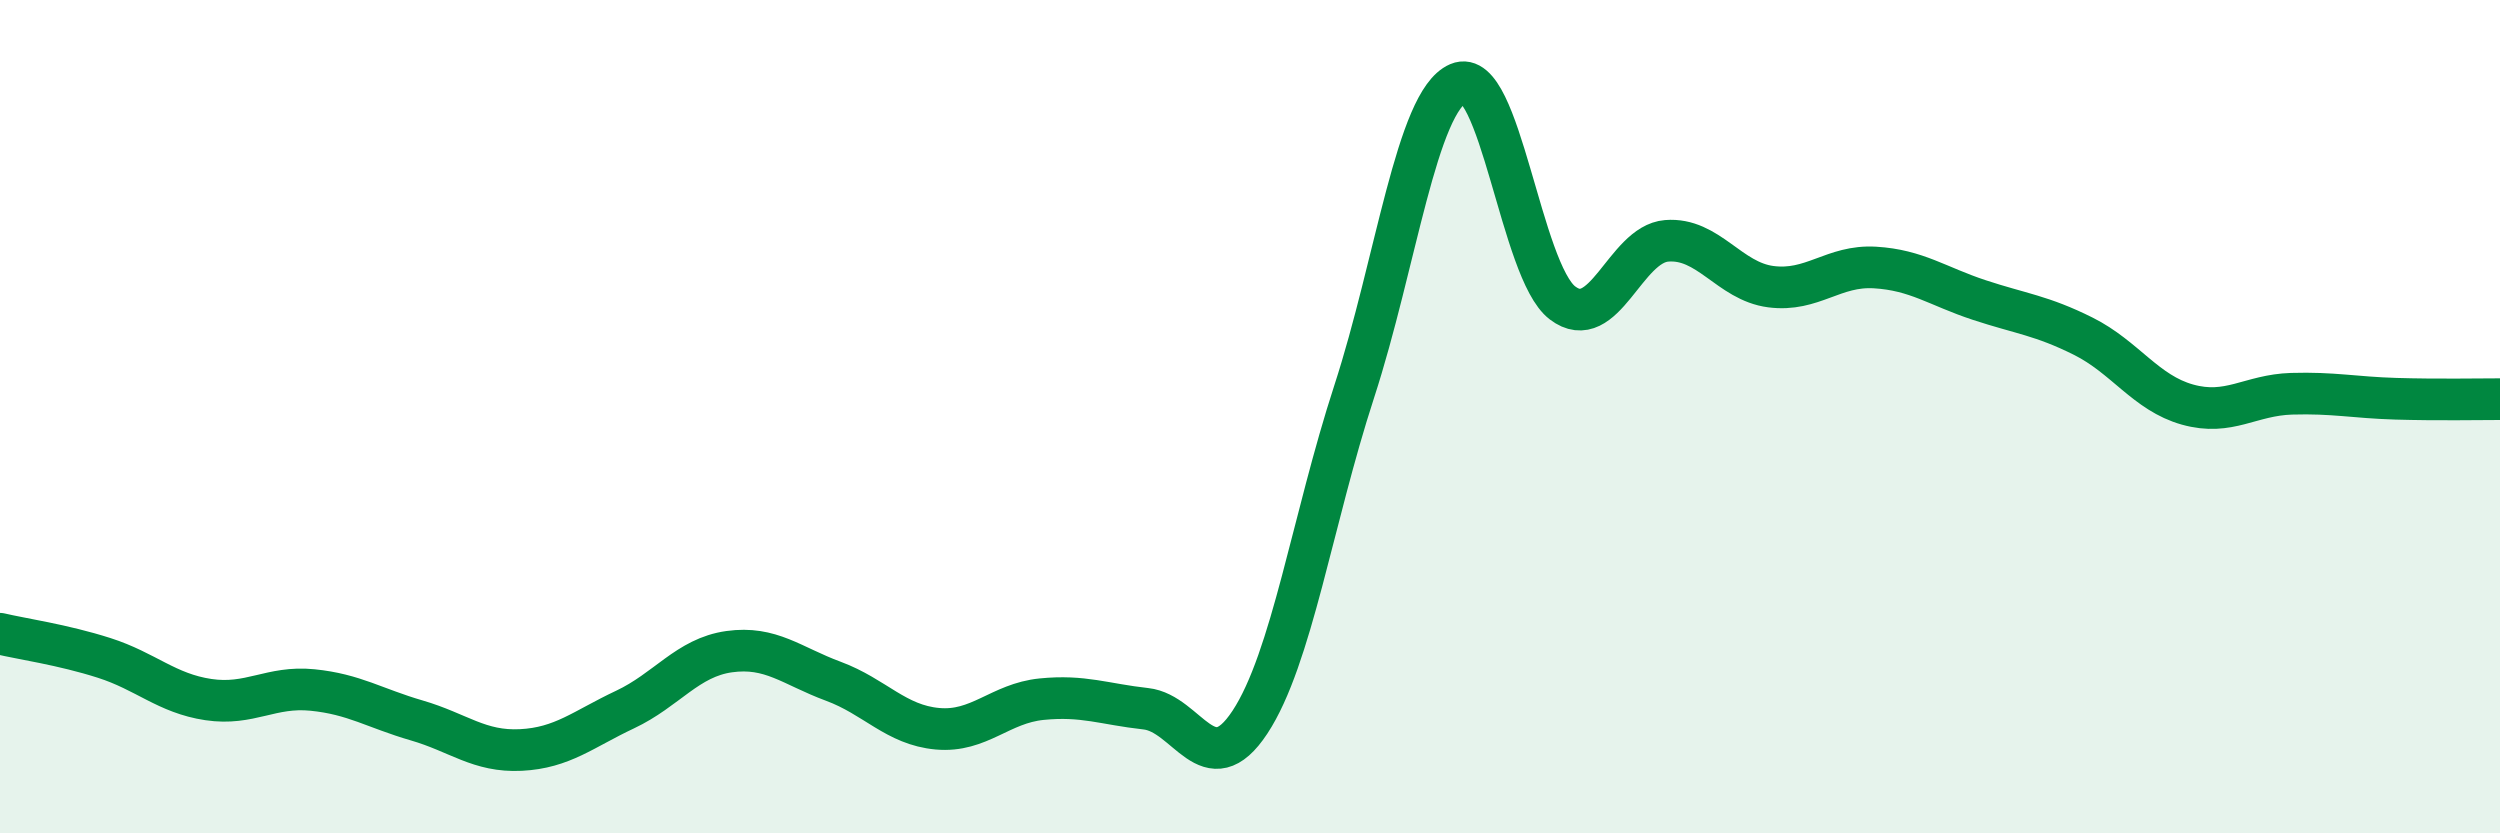
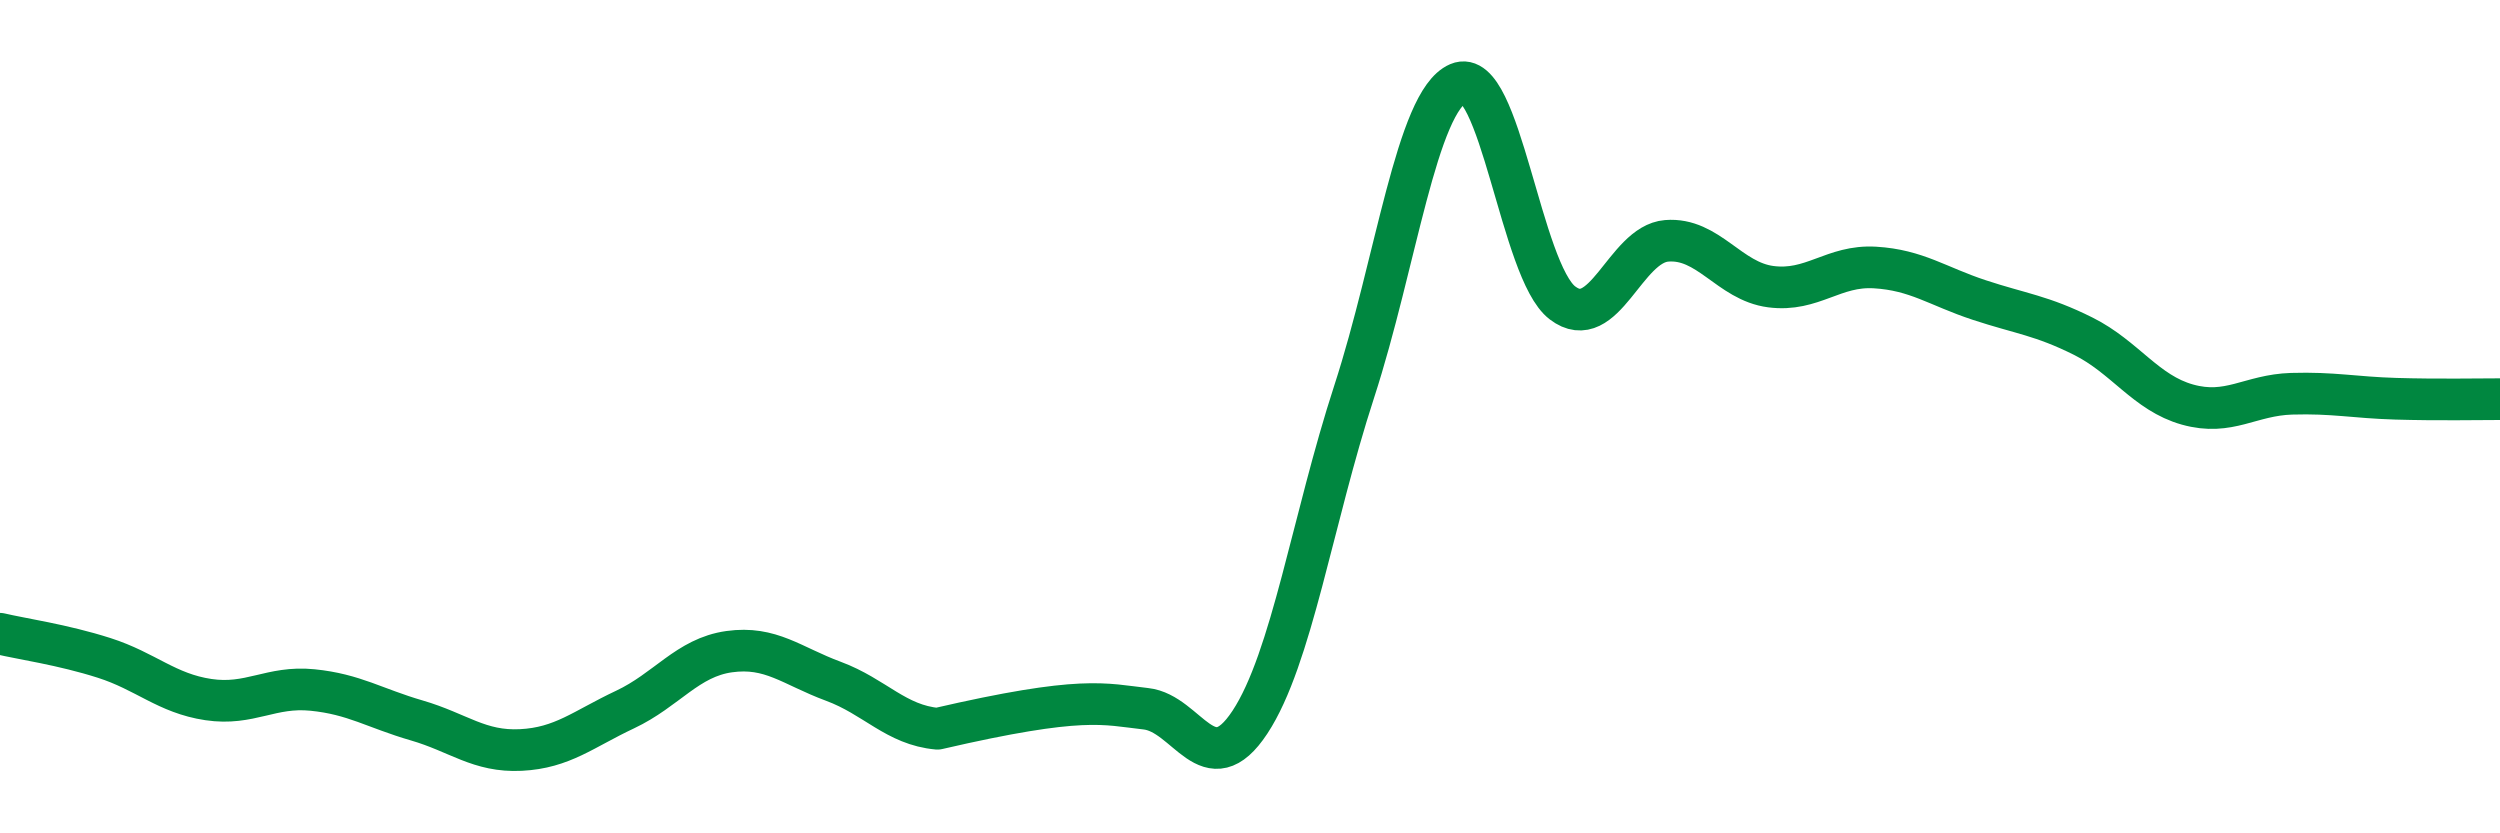
<svg xmlns="http://www.w3.org/2000/svg" width="60" height="20" viewBox="0 0 60 20">
-   <path d="M 0,15.21 C 0.5,15.33 1.5,15.47 2.5,15.79 C 3.5,16.11 4,16.64 5,16.79 C 6,16.94 6.5,16.46 7.5,16.56 C 8.5,16.66 9,17 10,17.29 C 11,17.58 11.5,18.05 12.5,18 C 13.5,17.95 14,17.5 15,17.03 C 16,16.56 16.5,15.78 17.5,15.64 C 18.5,15.5 19,15.98 20,16.35 C 21,16.72 21.5,17.4 22.5,17.49 C 23.5,17.58 24,16.88 25,16.78 C 26,16.68 26.5,16.9 27.5,17.01 C 28.5,17.12 29,18.85 30,17.33 C 31,15.81 31.5,12.47 32.5,9.4 C 33.5,6.33 34,2.43 35,2 C 36,1.57 36.5,6.51 37.5,7.27 C 38.5,8.03 39,5.86 40,5.78 C 41,5.7 41.5,6.75 42.5,6.88 C 43.5,7.01 44,6.36 45,6.42 C 46,6.48 46.5,6.87 47.5,7.2 C 48.5,7.53 49,7.57 50,8.07 C 51,8.57 51.5,9.43 52.5,9.71 C 53.5,9.99 54,9.48 55,9.45 C 56,9.42 56.5,9.54 57.5,9.57 C 58.5,9.6 59.5,9.58 60,9.58L60 20L0 20Z" fill="#008740" opacity="0.1" stroke-linecap="round" stroke-linejoin="round" />
-   <path d="M 0,15.21 C 0.5,15.33 1.5,15.47 2.5,15.79 C 3.5,16.11 4,16.64 5,16.79 C 6,16.94 6.5,16.46 7.5,16.56 C 8.5,16.66 9,17 10,17.29 C 11,17.58 11.5,18.05 12.5,18 C 13.5,17.95 14,17.5 15,17.03 C 16,16.56 16.5,15.78 17.5,15.64 C 18.5,15.5 19,15.98 20,16.35 C 21,16.72 21.5,17.4 22.5,17.49 C 23.5,17.58 24,16.88 25,16.78 C 26,16.68 26.5,16.9 27.5,17.01 C 28.5,17.12 29,18.85 30,17.33 C 31,15.81 31.5,12.47 32.5,9.4 C 33.5,6.33 34,2.43 35,2 C 36,1.57 36.5,6.51 37.5,7.27 C 38.5,8.03 39,5.86 40,5.78 C 41,5.7 41.5,6.75 42.5,6.88 C 43.5,7.01 44,6.36 45,6.42 C 46,6.48 46.5,6.87 47.5,7.2 C 48.5,7.53 49,7.57 50,8.07 C 51,8.57 51.5,9.43 52.5,9.71 C 53.5,9.99 54,9.48 55,9.45 C 56,9.42 56.5,9.54 57.5,9.57 C 58.5,9.6 59.5,9.58 60,9.58" stroke="#008740" stroke-width="1" fill="none" stroke-linecap="round" stroke-linejoin="round" />
+   <path d="M 0,15.21 C 0.5,15.33 1.5,15.47 2.5,15.79 C 3.5,16.11 4,16.64 5,16.79 C 6,16.94 6.5,16.46 7.5,16.56 C 8.5,16.66 9,17 10,17.29 C 11,17.58 11.5,18.05 12.5,18 C 13.5,17.95 14,17.5 15,17.03 C 16,16.56 16.5,15.78 17.5,15.64 C 18.5,15.5 19,15.98 20,16.35 C 21,16.72 21.5,17.4 22.5,17.49 C 26,16.68 26.5,16.9 27.5,17.01 C 28.5,17.12 29,18.85 30,17.33 C 31,15.81 31.5,12.47 32.5,9.4 C 33.5,6.33 34,2.43 35,2 C 36,1.57 36.5,6.51 37.5,7.27 C 38.5,8.03 39,5.86 40,5.78 C 41,5.7 41.5,6.75 42.5,6.88 C 43.5,7.01 44,6.36 45,6.42 C 46,6.48 46.5,6.87 47.5,7.2 C 48.5,7.53 49,7.57 50,8.07 C 51,8.57 51.5,9.43 52.5,9.71 C 53.5,9.99 54,9.48 55,9.45 C 56,9.42 56.5,9.54 57.5,9.57 C 58.5,9.6 59.5,9.58 60,9.58" stroke="#008740" stroke-width="1" fill="none" stroke-linecap="round" stroke-linejoin="round" />
</svg>